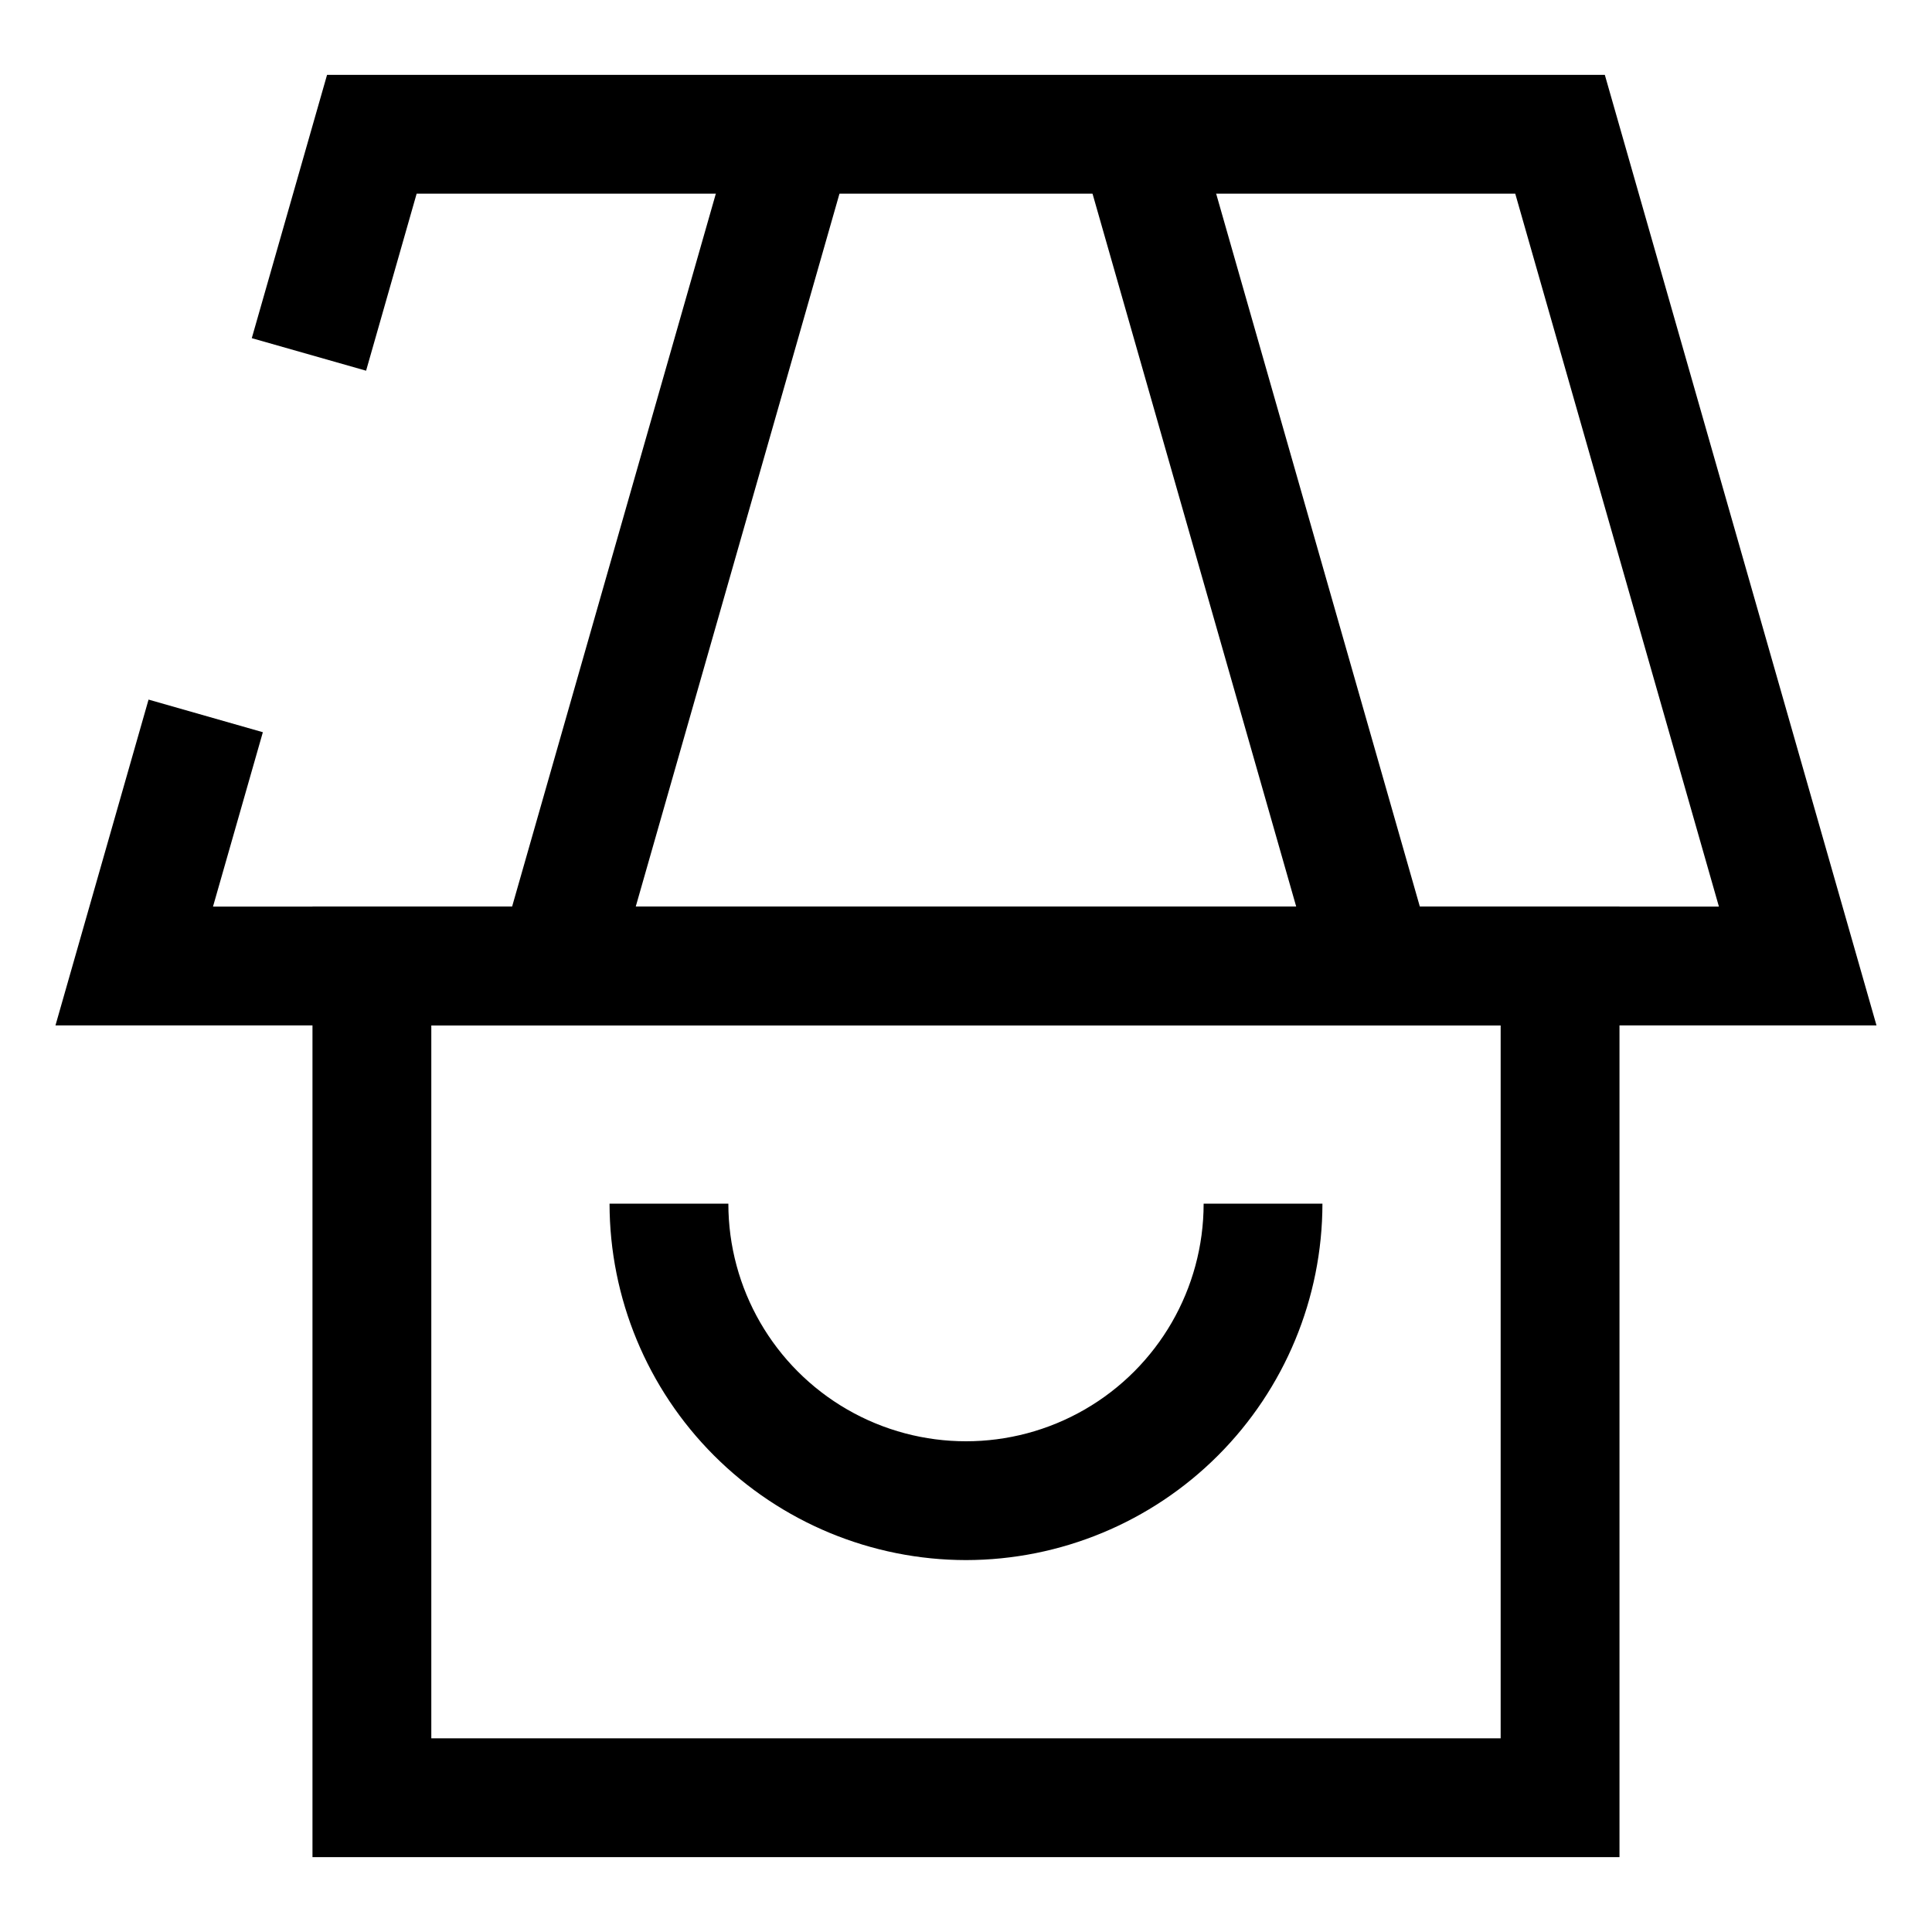
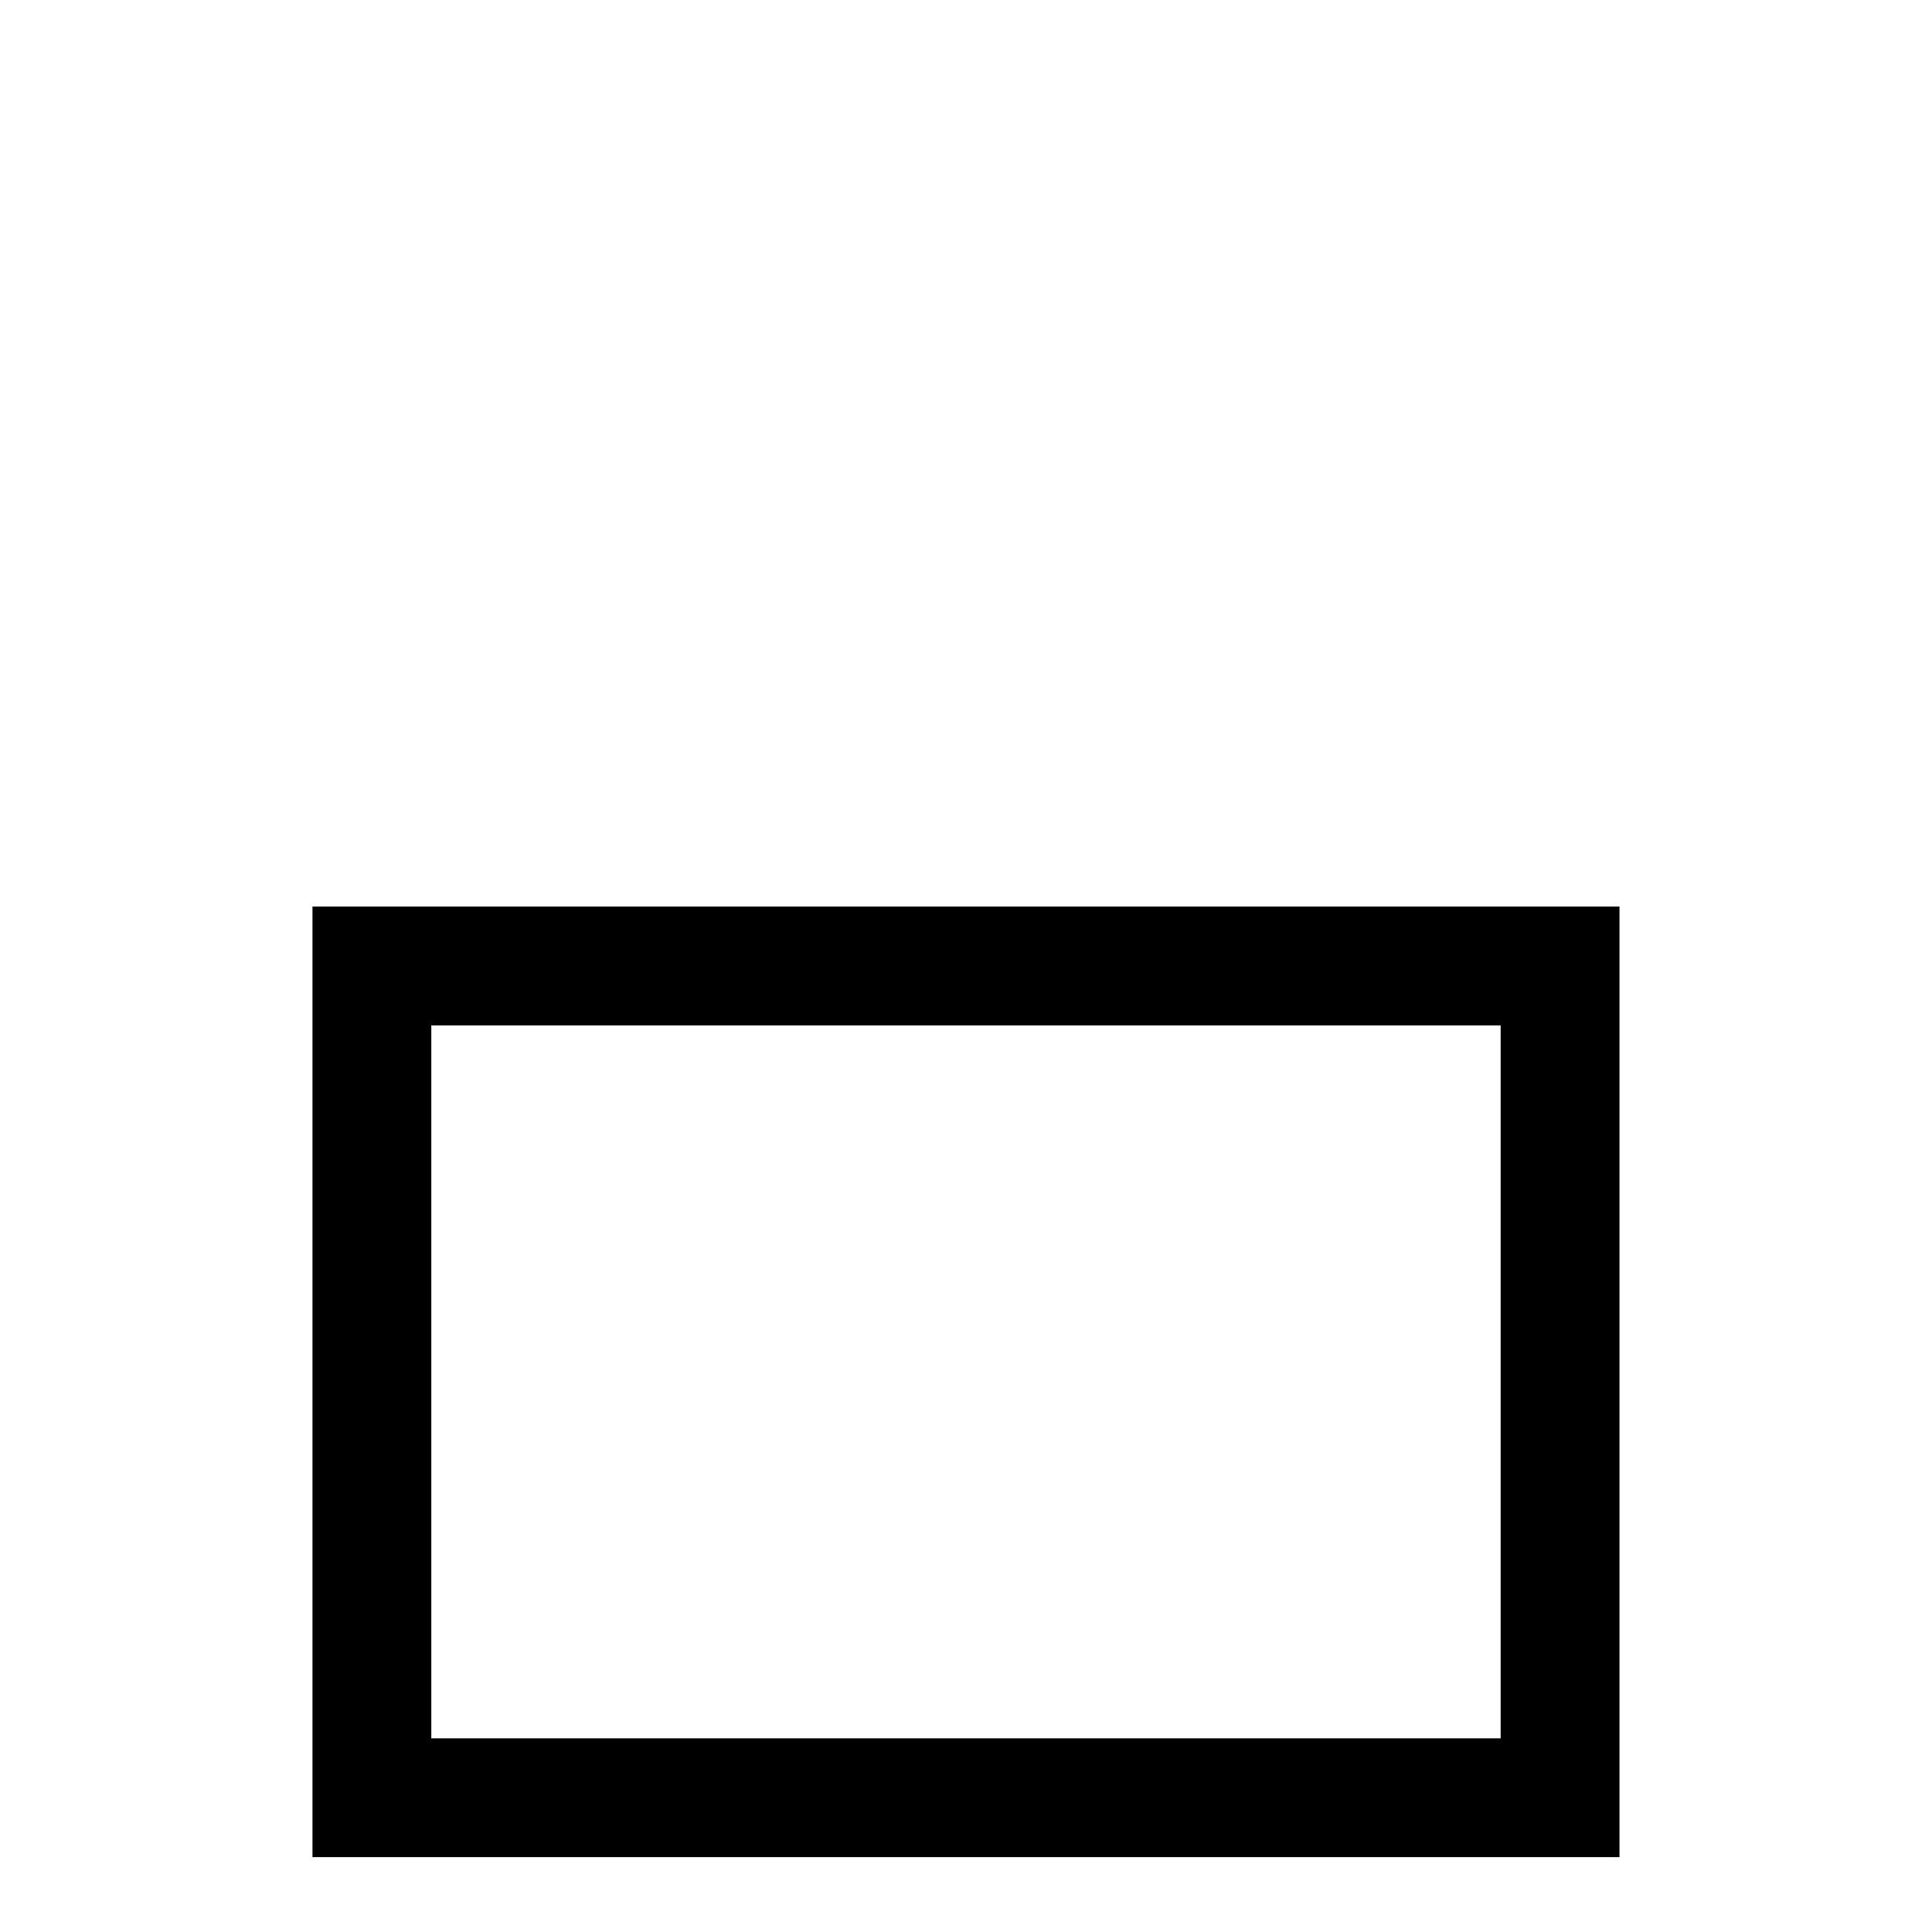
<svg xmlns="http://www.w3.org/2000/svg" fill="#000000" width="800px" height="800px" version="1.1" viewBox="144 144 512 512">
  <g>
-     <path d="m641.29 415.74h-482.59l24.668-86.34 30.293 8.645-13.211 46.207h399.08l-53.973-188.93h-291.14l-13.398 46.918-30.293-8.625 19.949-69.781h338.62z" />
    <path d="m573.18 636.16h-346.37v-251.91h346.37zm-314.88-31.488h283.39v-188.93h-283.39z" />
-     <path d="m276.45 395.67 62.988-220.41 30.293 8.656-62.988 220.41z" />
-     <path d="m430.27 183.92 30.293-8.656 62.973 220.41-30.293 8.656z" />
-     <path d="m400 557.44c-25.047-0.027-49.055-9.988-66.766-27.699-17.711-17.707-27.672-41.719-27.699-66.762h31.488c0 22.496 12.004 43.289 31.488 54.539 19.484 11.246 43.488 11.246 62.977 0 19.484-11.25 31.488-32.043 31.488-54.539h31.488-0.004c-0.027 25.043-9.988 49.055-27.699 66.762-17.707 17.711-41.719 27.672-66.762 27.699z" />
  </g>
</svg>